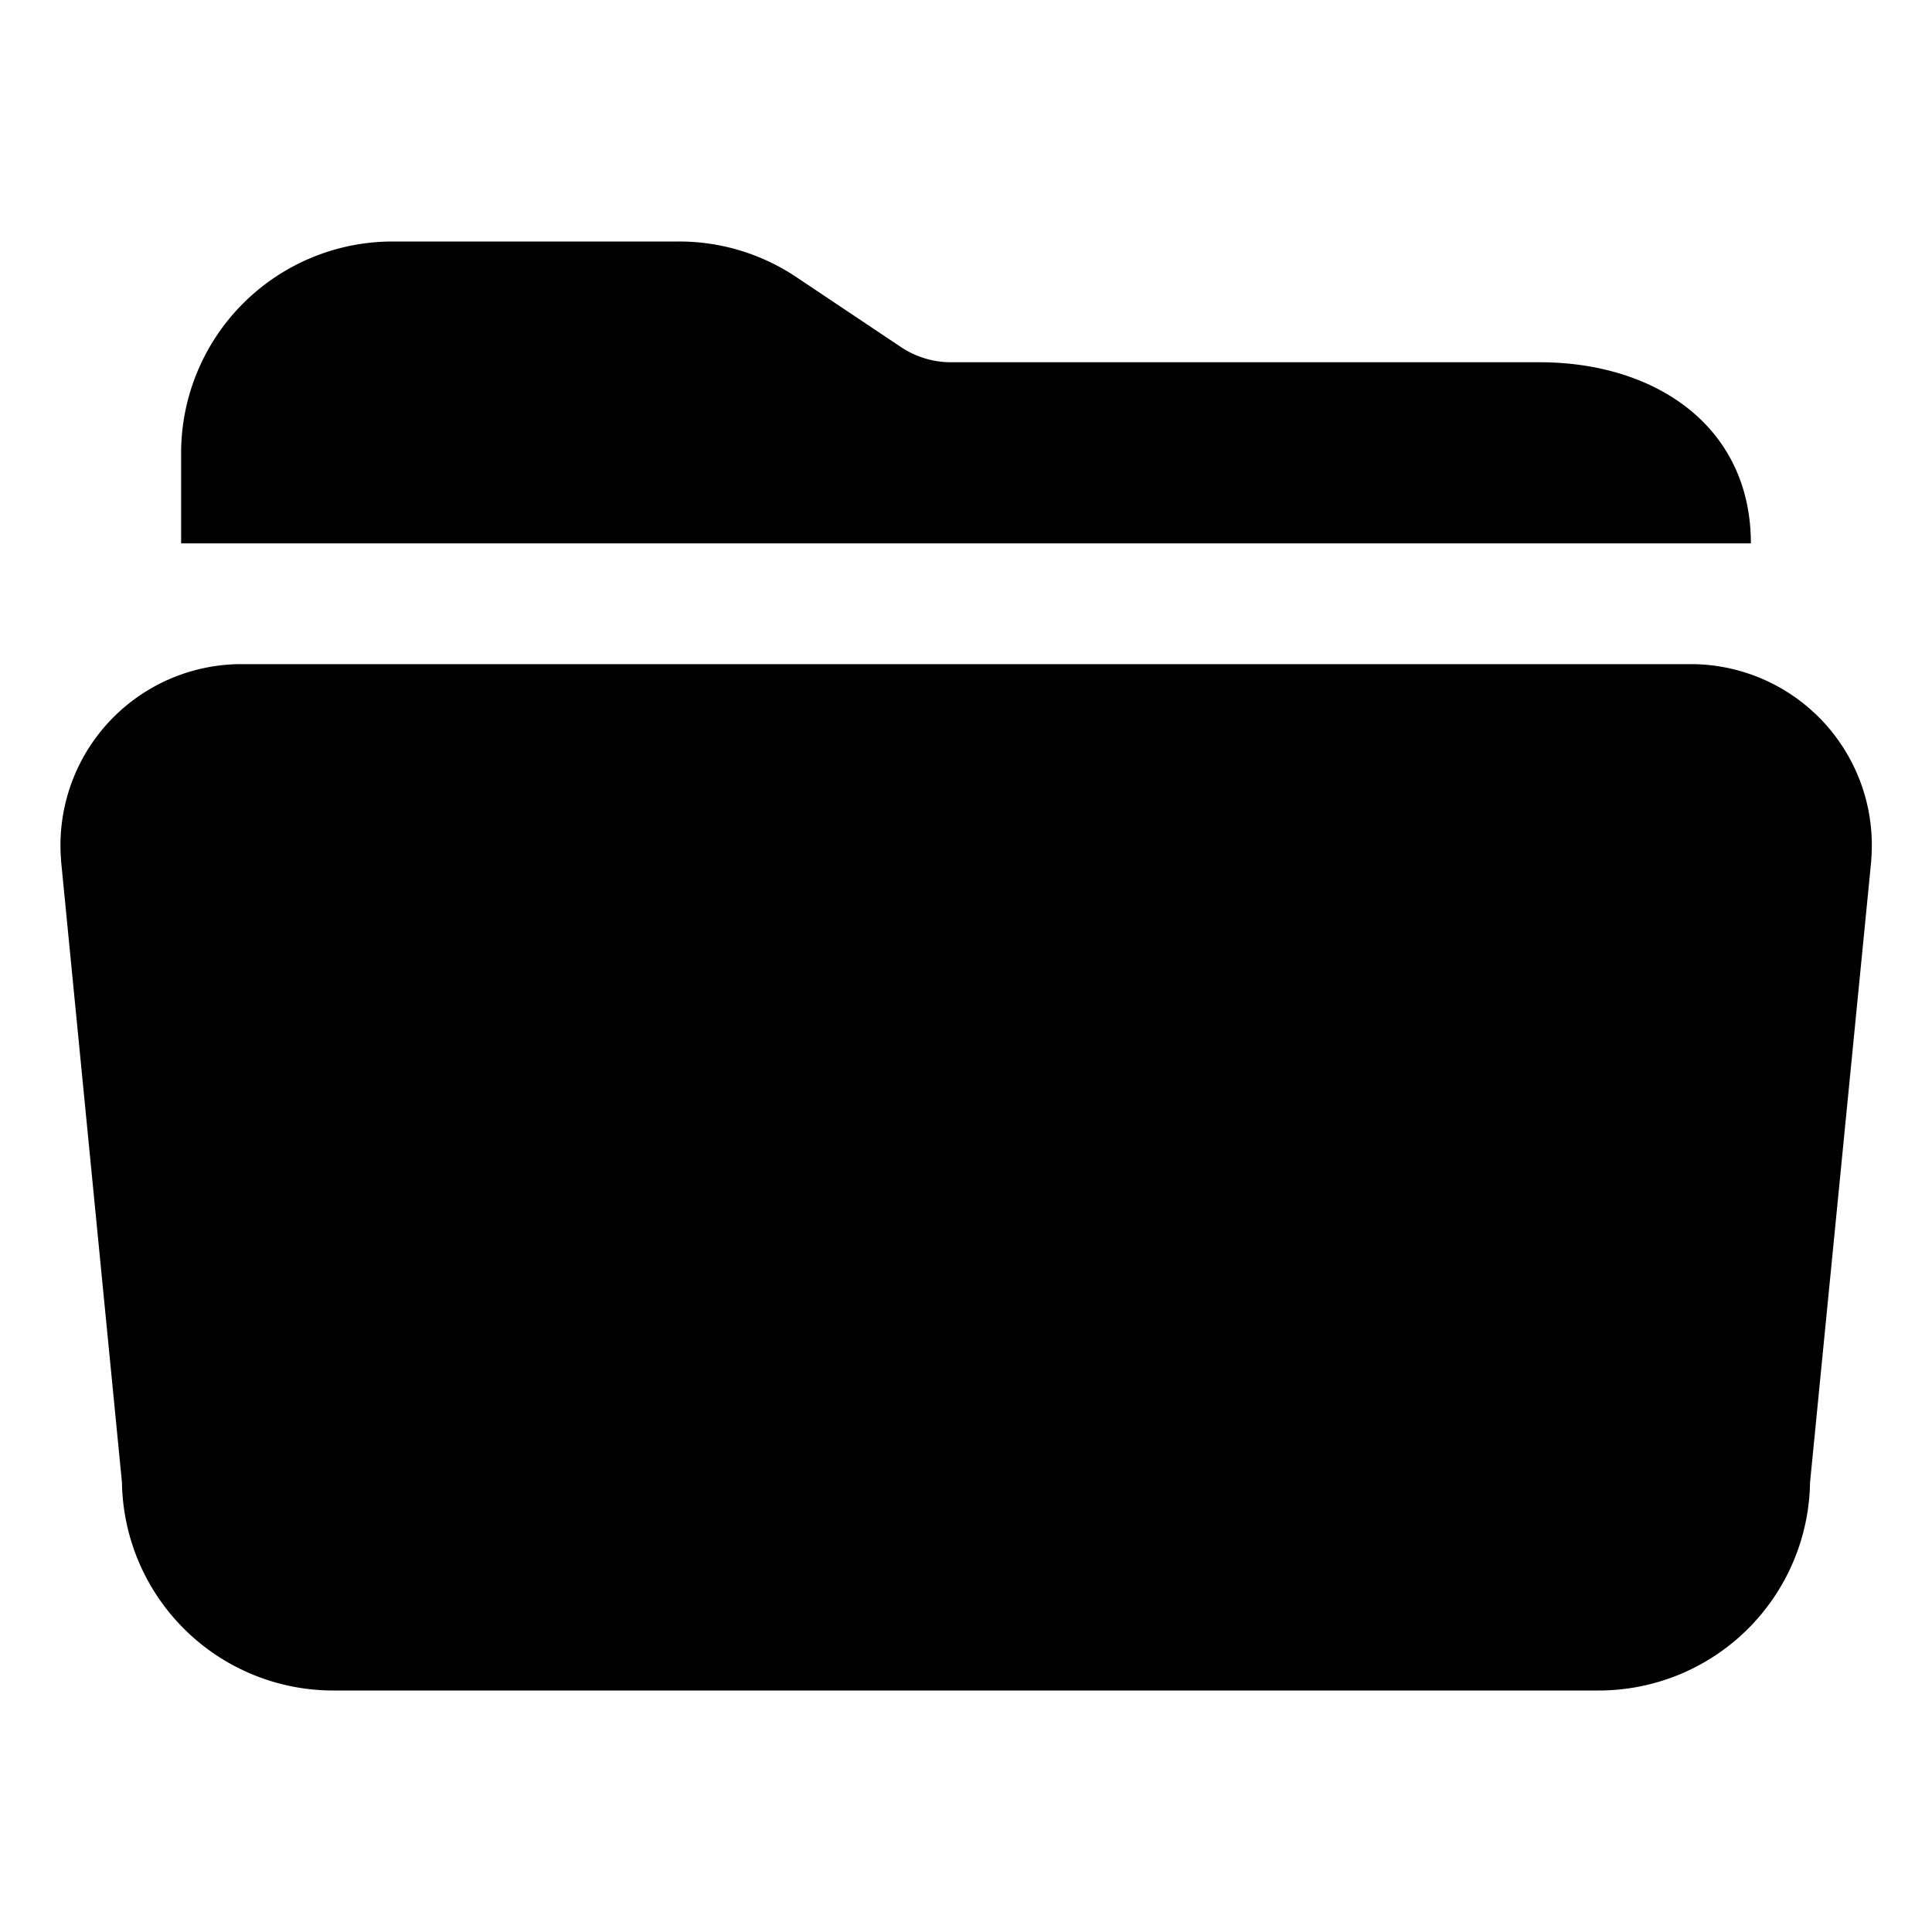
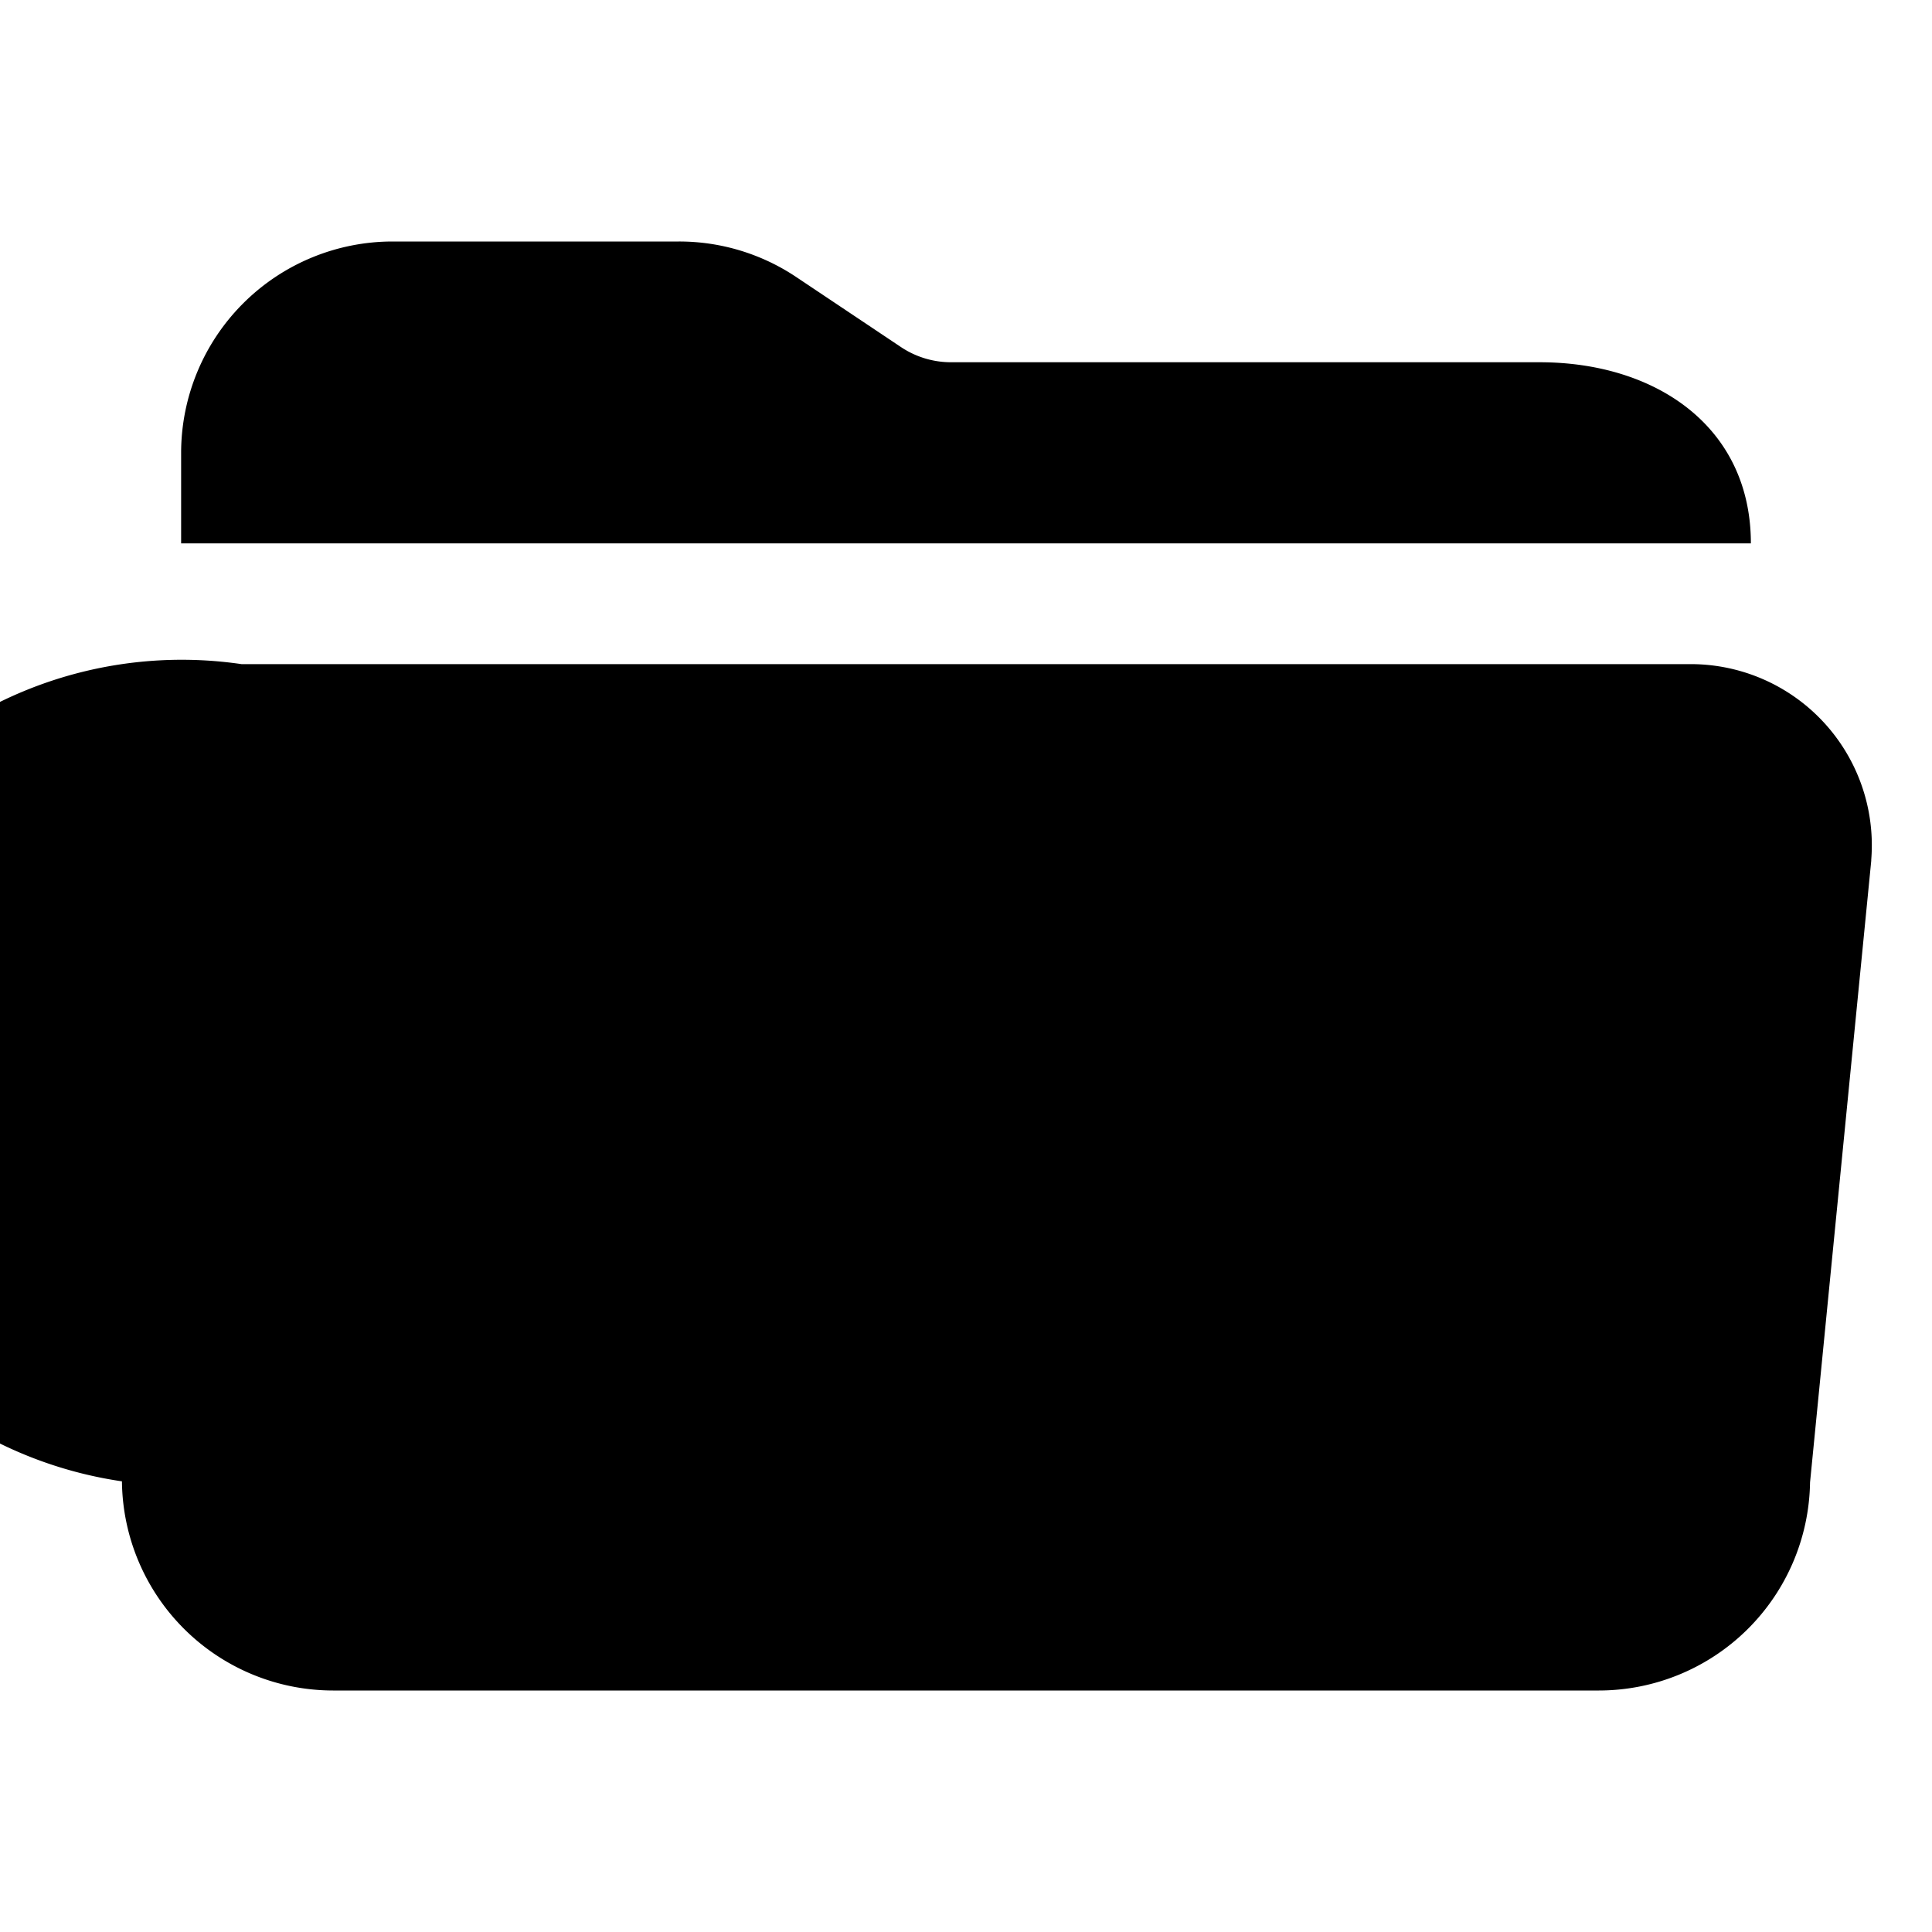
<svg xmlns="http://www.w3.org/2000/svg" class="ionicon" viewBox="0 0 512 512">
  <title>Folder Open</title>
-   <path d="M408 96H252.11a23.89 23.89 0 01-13.31-4L211 73.41A55.77 55.77 0 00179.89 64H104a56.06 56.06 0 00-56 56v24h416c0-30.88-25.12-48-56-48zM423.75 448H88.25a56 56 0 01-55.93-55.15L16.18 228.11v-.28A48 48 0 0164 176h384.1a48 48 0 0147.8 51.83v.28l-16.22 164.74A56 56 0 01423.75 448zm56.15-221.45z" />
+   <path d="M408 96H252.11a23.89 23.89 0 01-13.31-4L211 73.41A55.77 55.77 0 00179.89 64H104a56.06 56.06 0 00-56 56v24h416c0-30.88-25.12-48-56-48zM423.75 448H88.25a56 56 0 01-55.93-55.15v-.28A48 48 0 0164 176h384.1a48 48 0 0147.8 51.83v.28l-16.22 164.74A56 56 0 01423.75 448zm56.15-221.45z" />
</svg>